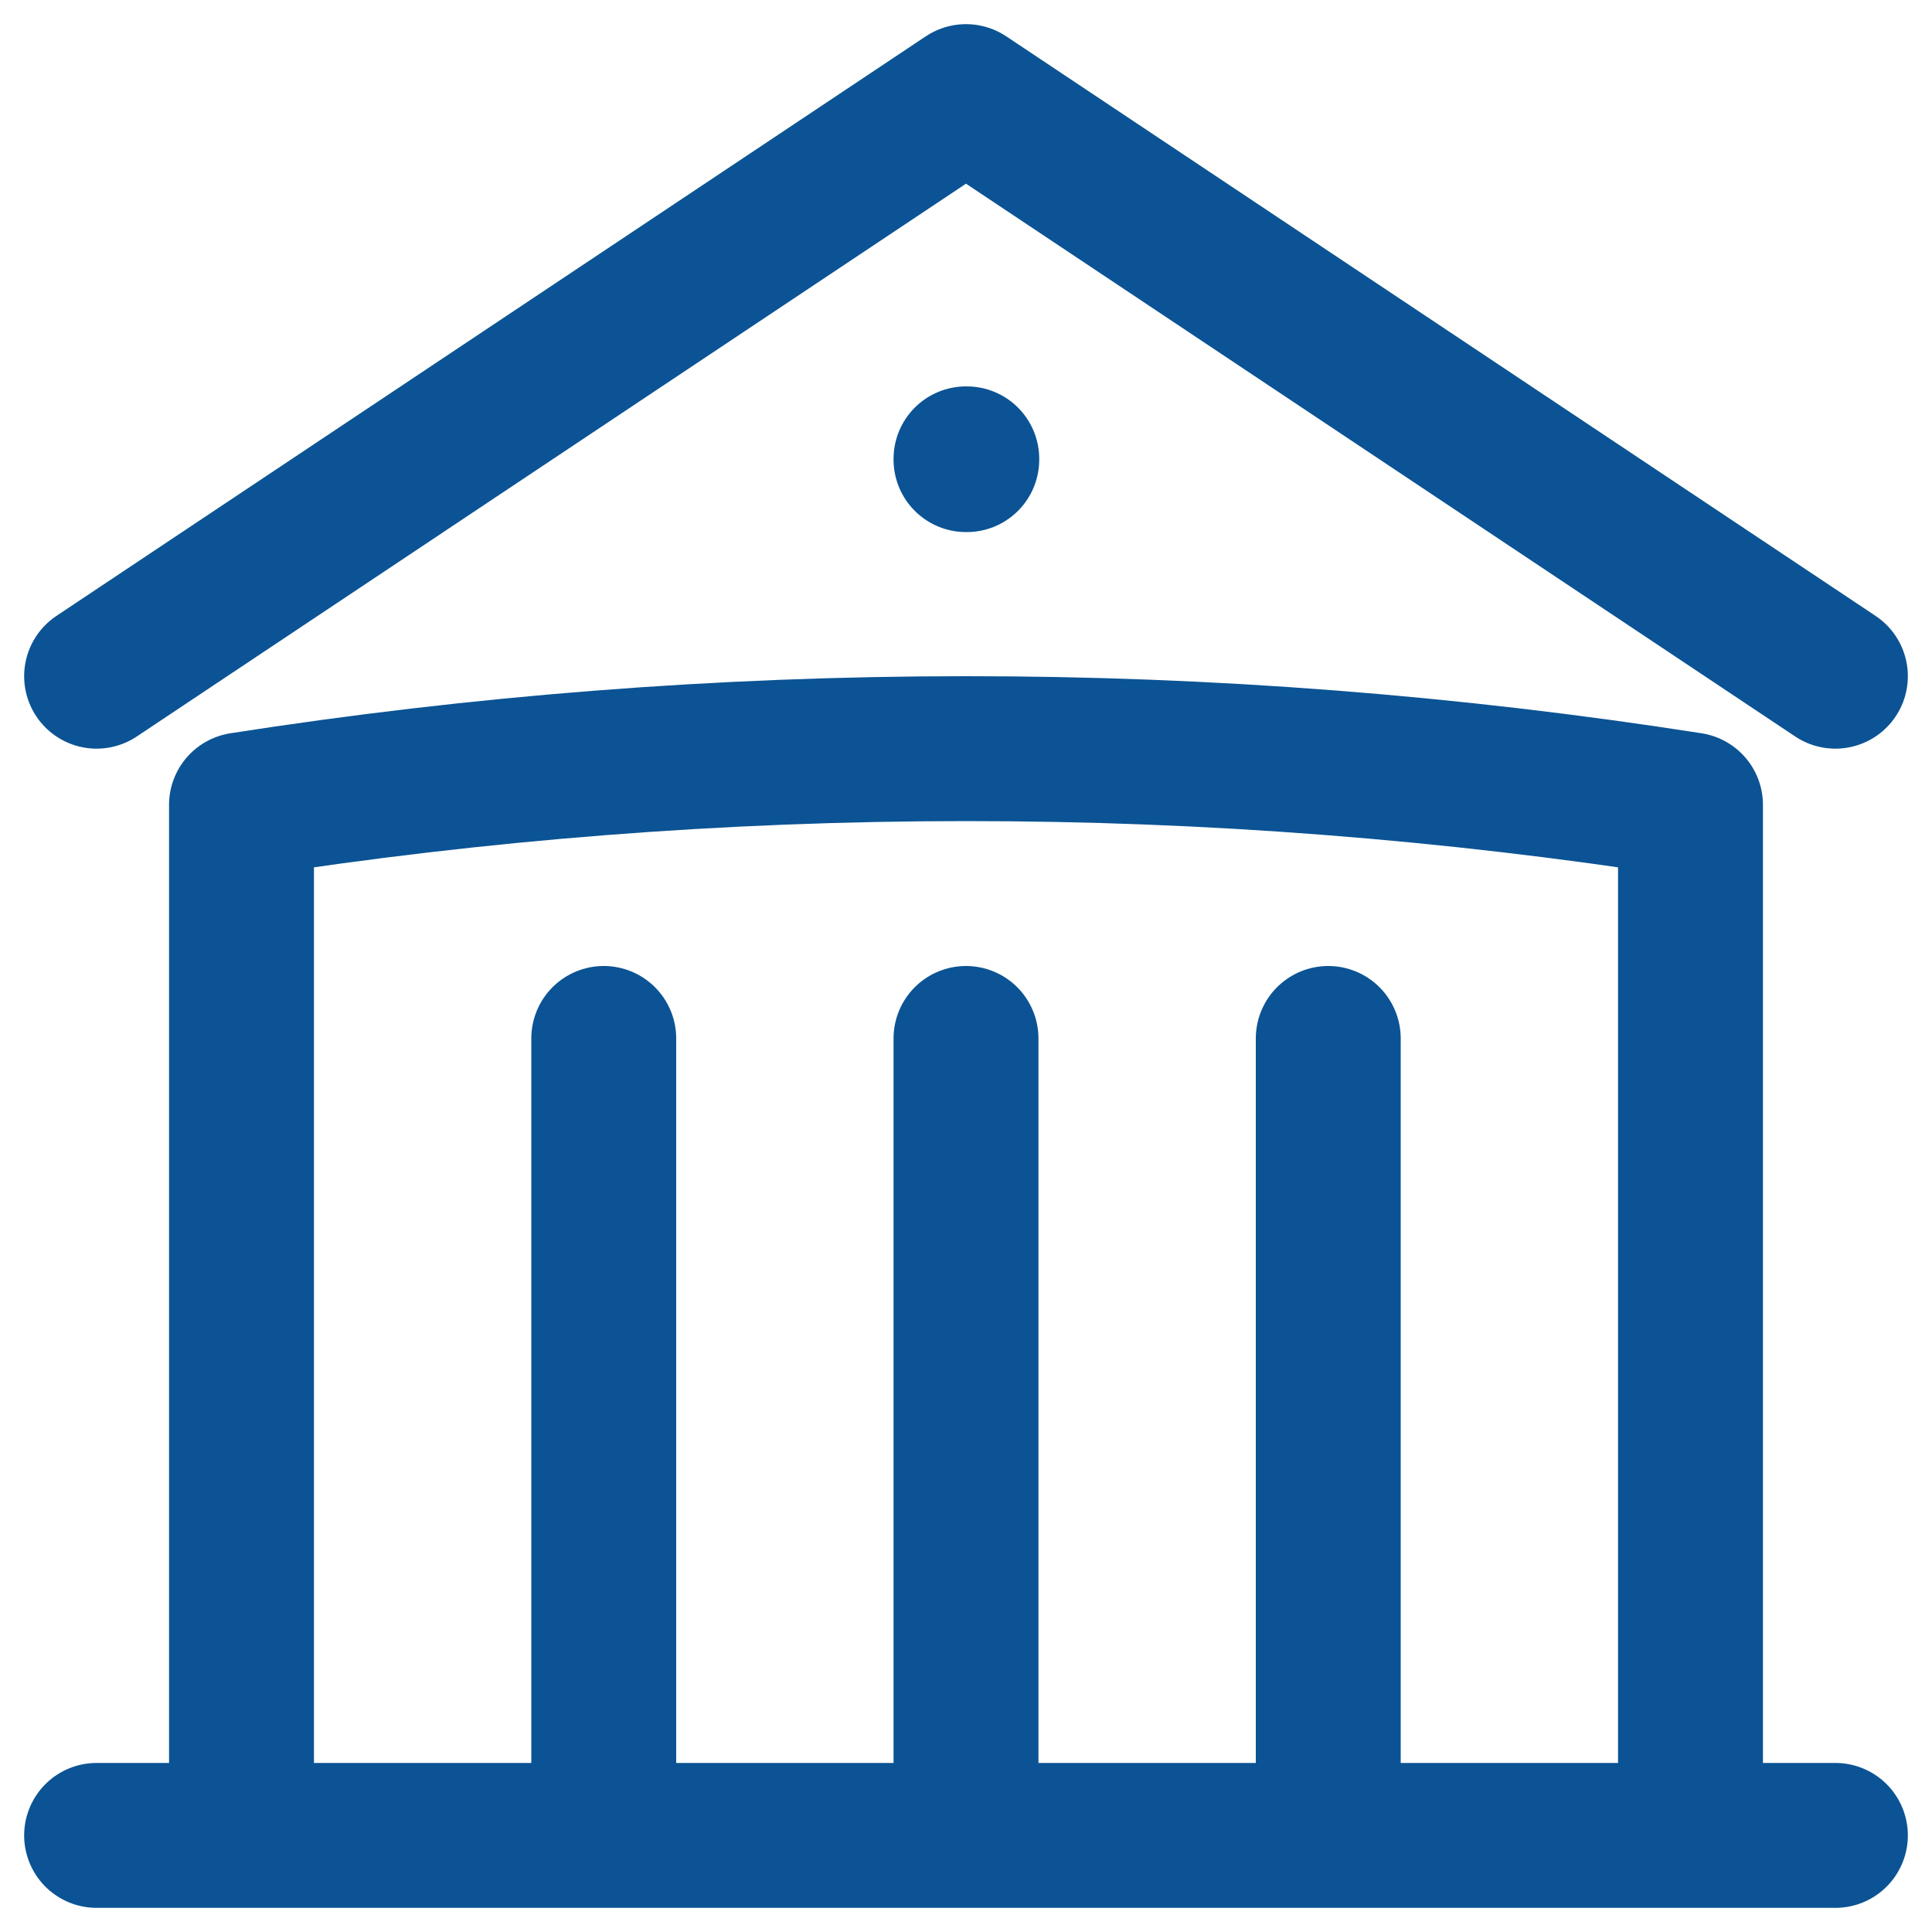
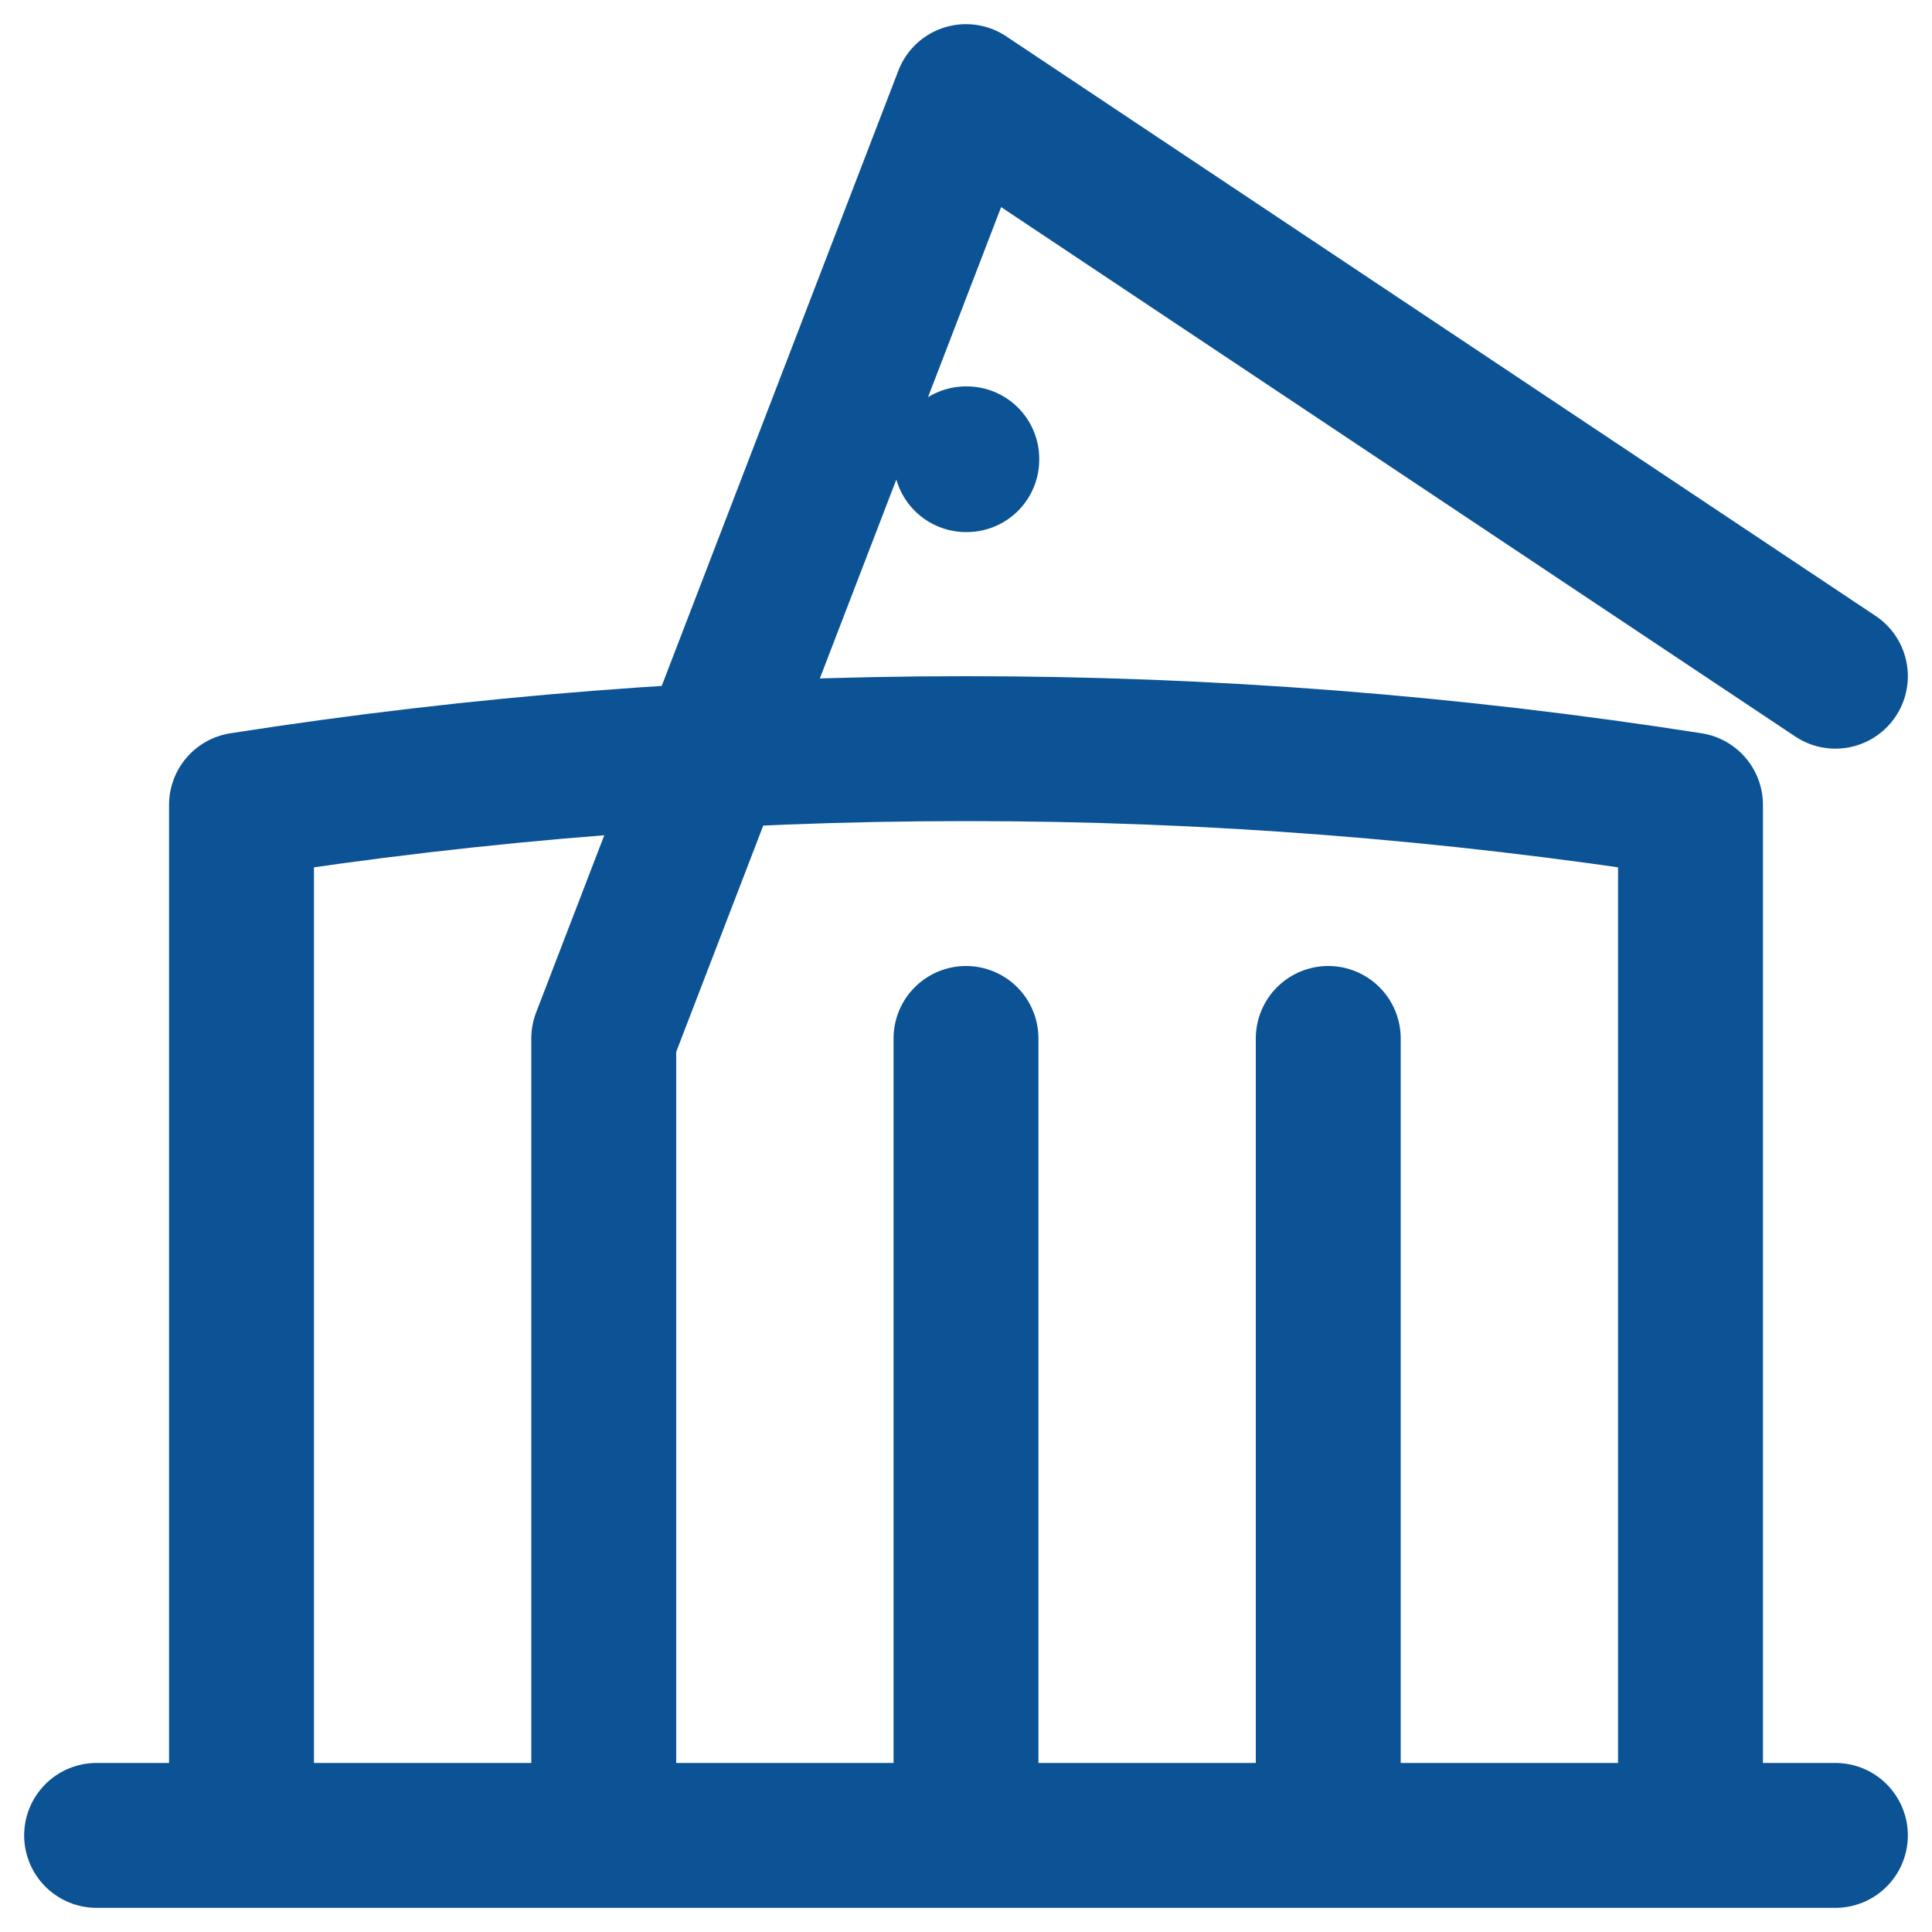
<svg xmlns="http://www.w3.org/2000/svg" width="20" height="20" viewBox="0 0 20 20" fill="none">
-   <path d="M10 19V10.75M13.75 19V10.75M6.25 19V10.75M1 7L10 1L19 7M17.5 19V8.332C15.019 7.944 12.511 7.749 10 7.75C7.449 7.75 4.944 7.95 2.5 8.332V19M1 19H19M10 4.75H10.008V4.758H10V4.75Z" stroke="#0B5394" stroke-width="1.5" stroke-linecap="round" stroke-linejoin="round" />
+   <path d="M10 19V10.75M13.75 19V10.75M6.25 19V10.75L10 1L19 7M17.5 19V8.332C15.019 7.944 12.511 7.749 10 7.75C7.449 7.75 4.944 7.95 2.5 8.332V19M1 19H19M10 4.75H10.008V4.758H10V4.75Z" stroke="#0B5394" stroke-width="1.5" stroke-linecap="round" stroke-linejoin="round" />
</svg>